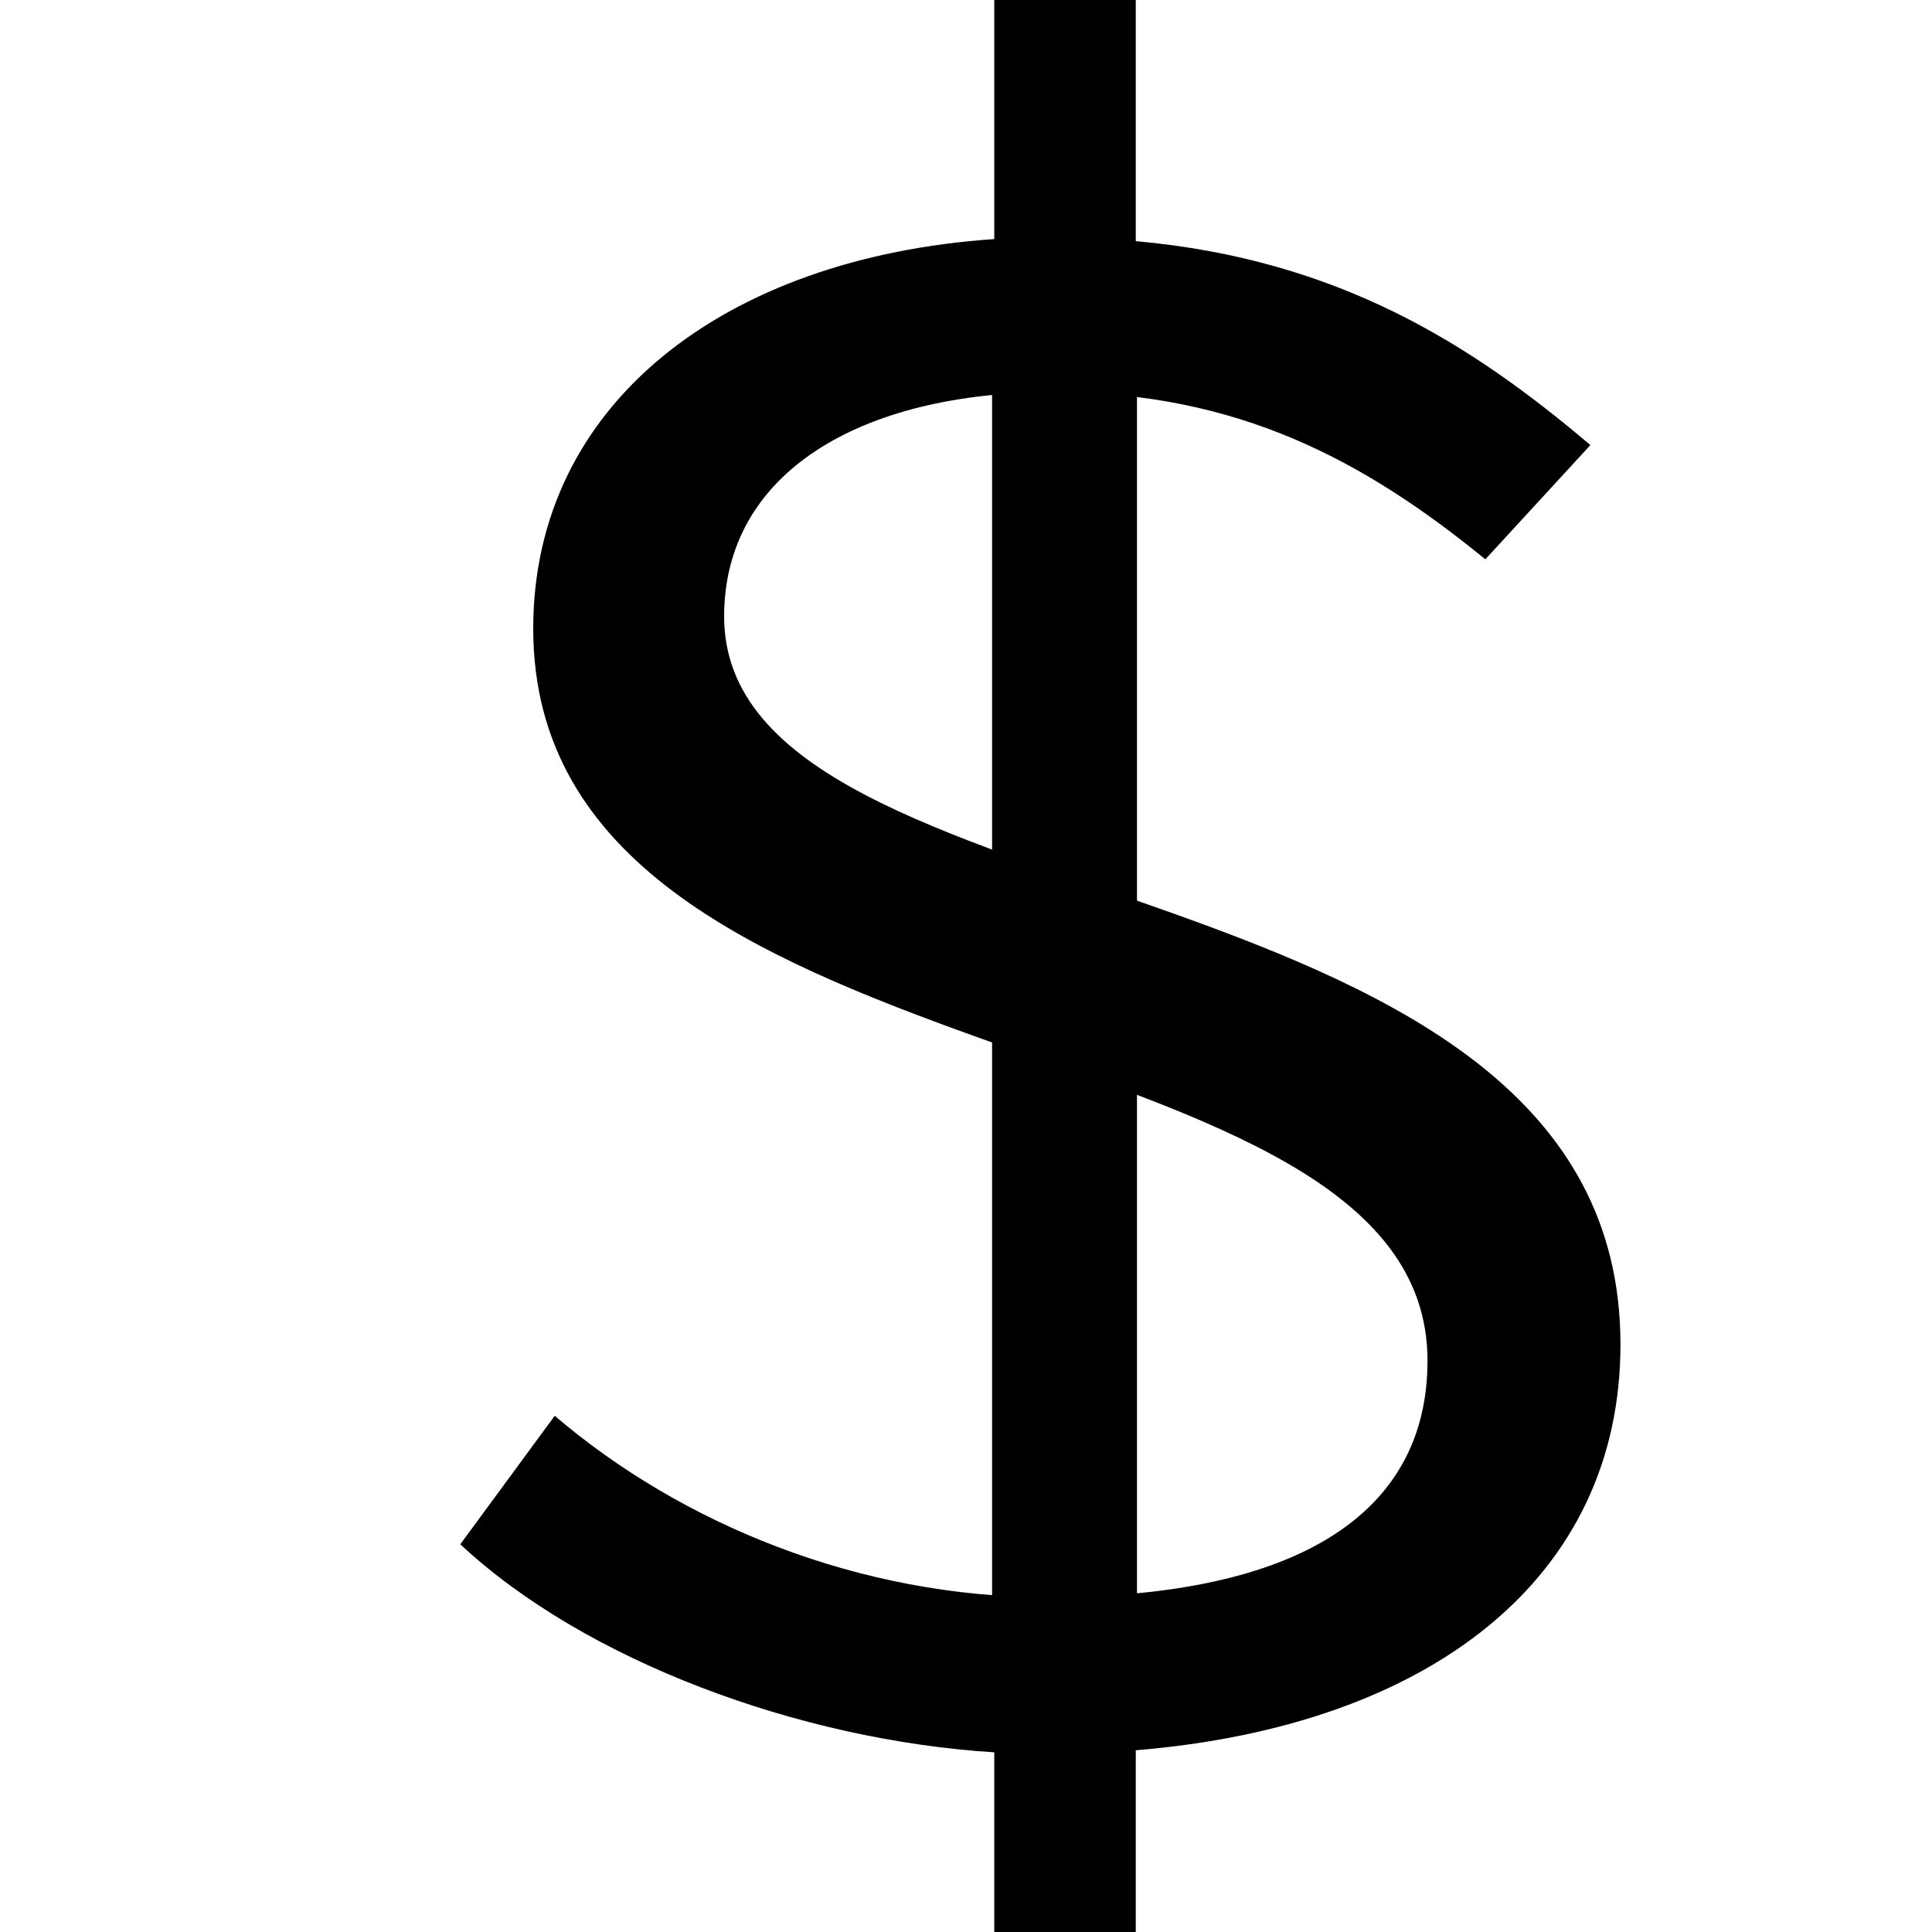
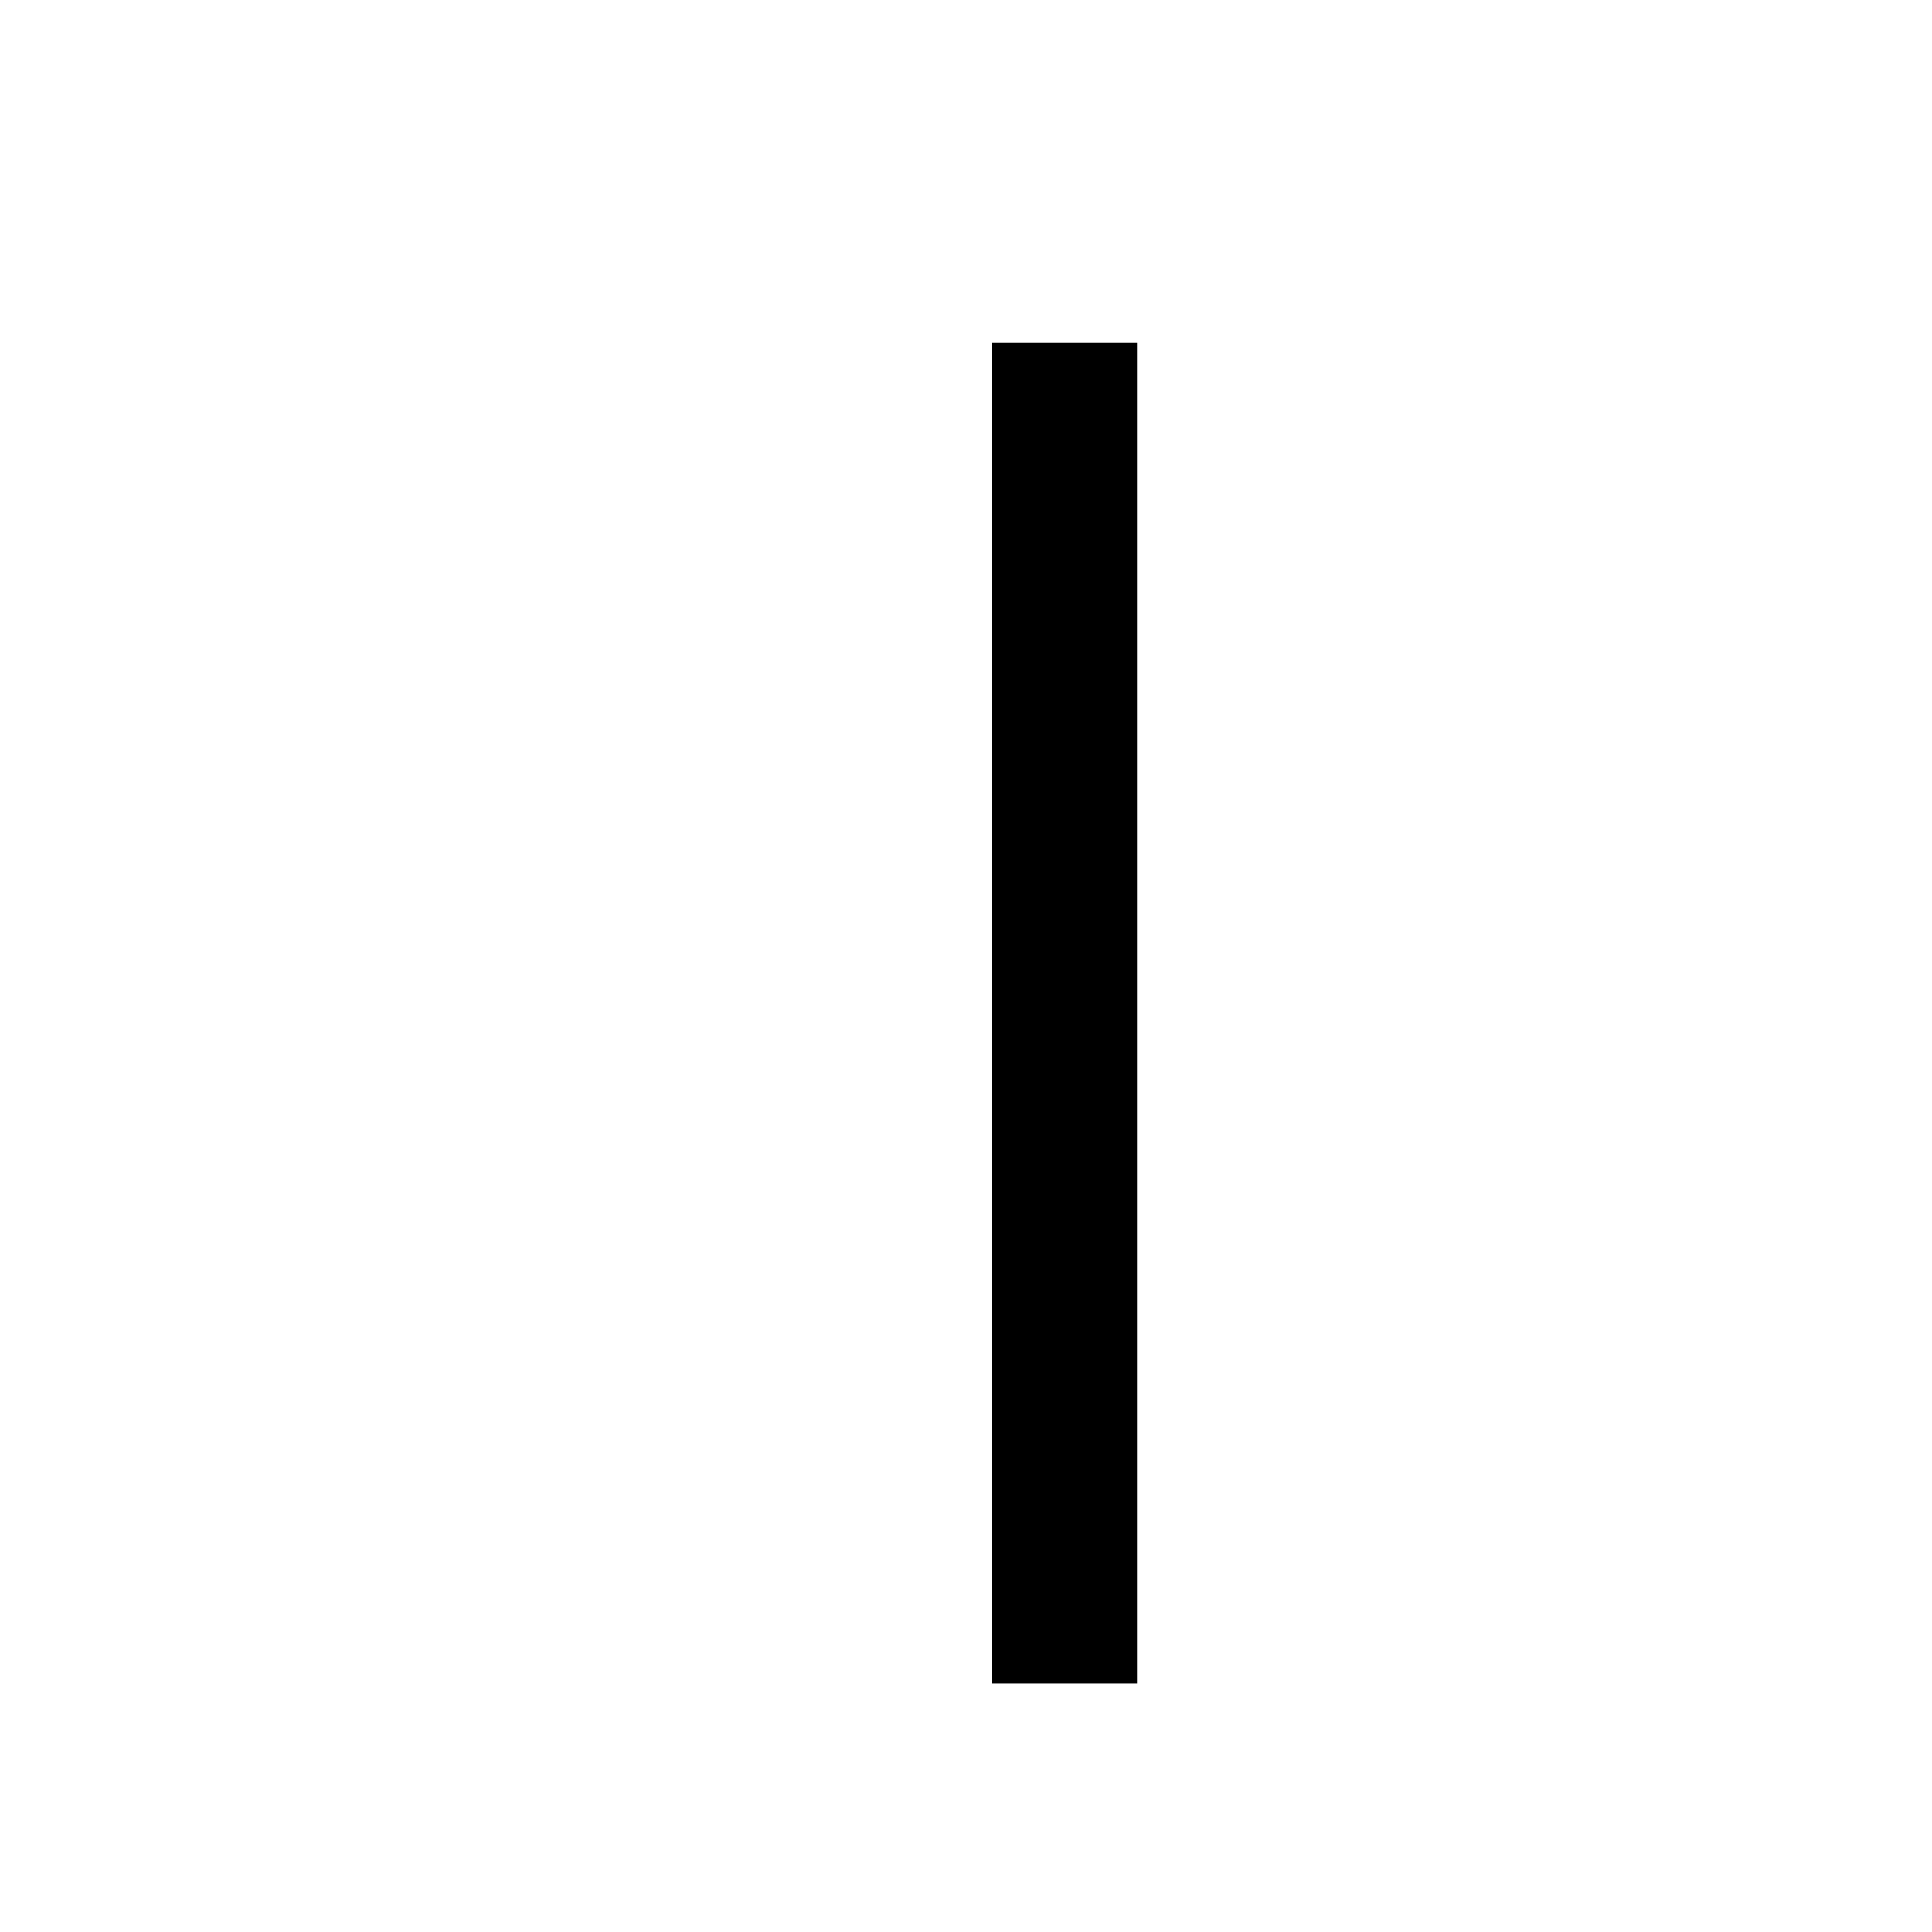
<svg xmlns="http://www.w3.org/2000/svg" viewBox="0 0 8 16" width="16" height="16" fill="none" style="">
-   <rect id="backgroundrect" width="100%" height="100%" x="0" y="0" fill="none" stroke="none" class="" style="" />
  <defs>
    <linearGradient id="paint0_linear_116" x1="0.204" y1="0.111" x2="0.796" y2="0.889">
      <stop stop-color="#FFA841" />
      <stop offset="1" stop-color="#FA8C28" />
    </linearGradient>
  </defs>
  <g class="currentLayer" style="">
    <title>Layer 1</title>
-     <path d="M9.171,3.686 C8.194,2.858 7.093,2.149 5.406,1.997 V-0.098 H4.234 V1.98 C1.997,2.132 0.416,3.348 0.416,5.206 C0.416,9.091 7.822,8.347 7.822,11.269 C7.822,12.519 6.774,13.228 4.678,13.228 C3.115,13.228 1.641,12.62 0.594,11.725 L-0.188,12.789 C0.842,13.752 2.618,14.411 4.234,14.512 V16.606 H5.406 V14.495 C7.857,14.293 9.42,13.06 9.42,11.134 C9.42,7.013 1.997,7.739 1.997,5.105 C1.997,3.922 3.115,3.247 4.731,3.247 C6.259,3.247 7.307,3.821 8.301,4.632 L9.171,3.686 z" fill="#000000" id="svg_2" class="" fill-opacity="1" />
    <path fill="#000000" fill-opacity="1" stroke="#000000" stroke-opacity="1" stroke-width="1.2" stroke-dasharray="none" stroke-linejoin="miter" stroke-linecap="butt" stroke-dashoffset="" fill-rule="nonzero" opacity="1" marker-start="" marker-mid="" marker-end="" d="M4.816,2.84 L4.816,13.942 " id="svg_1" class="" />
  </g>
</svg>